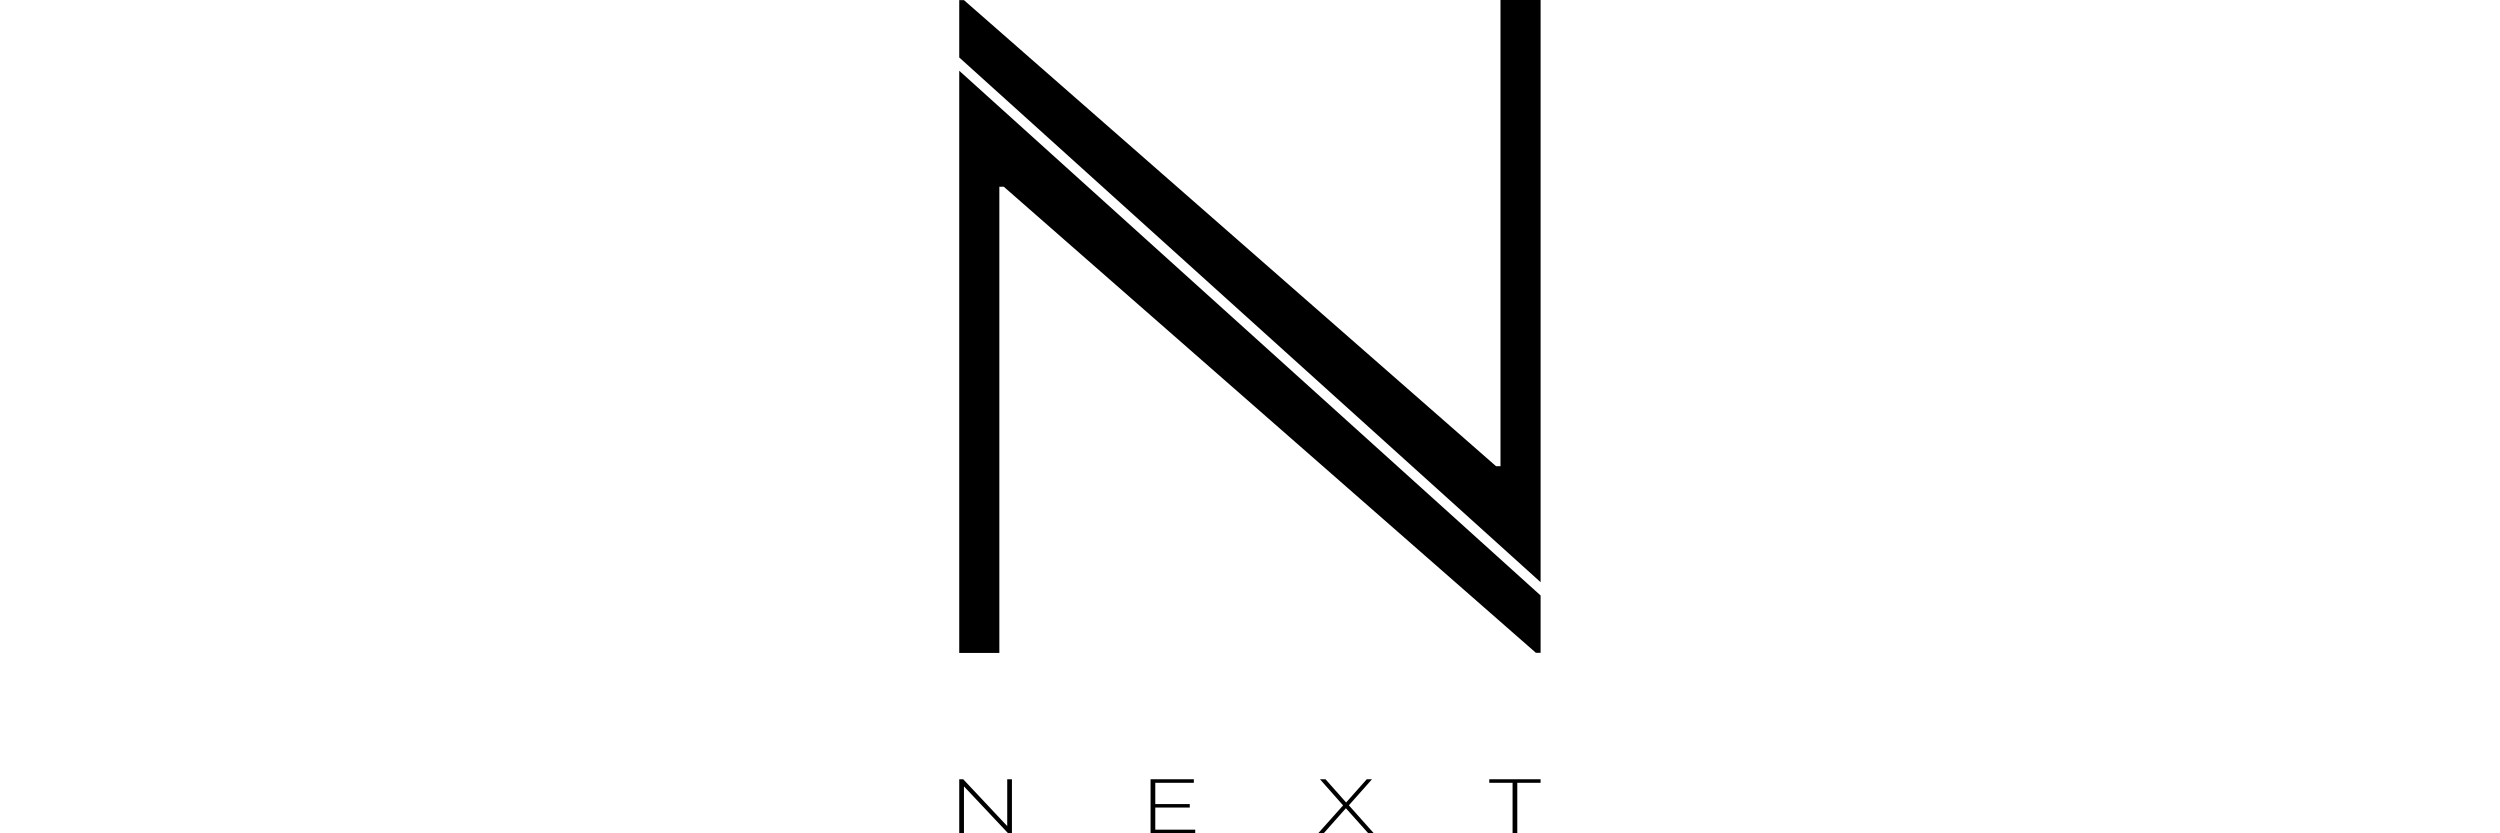
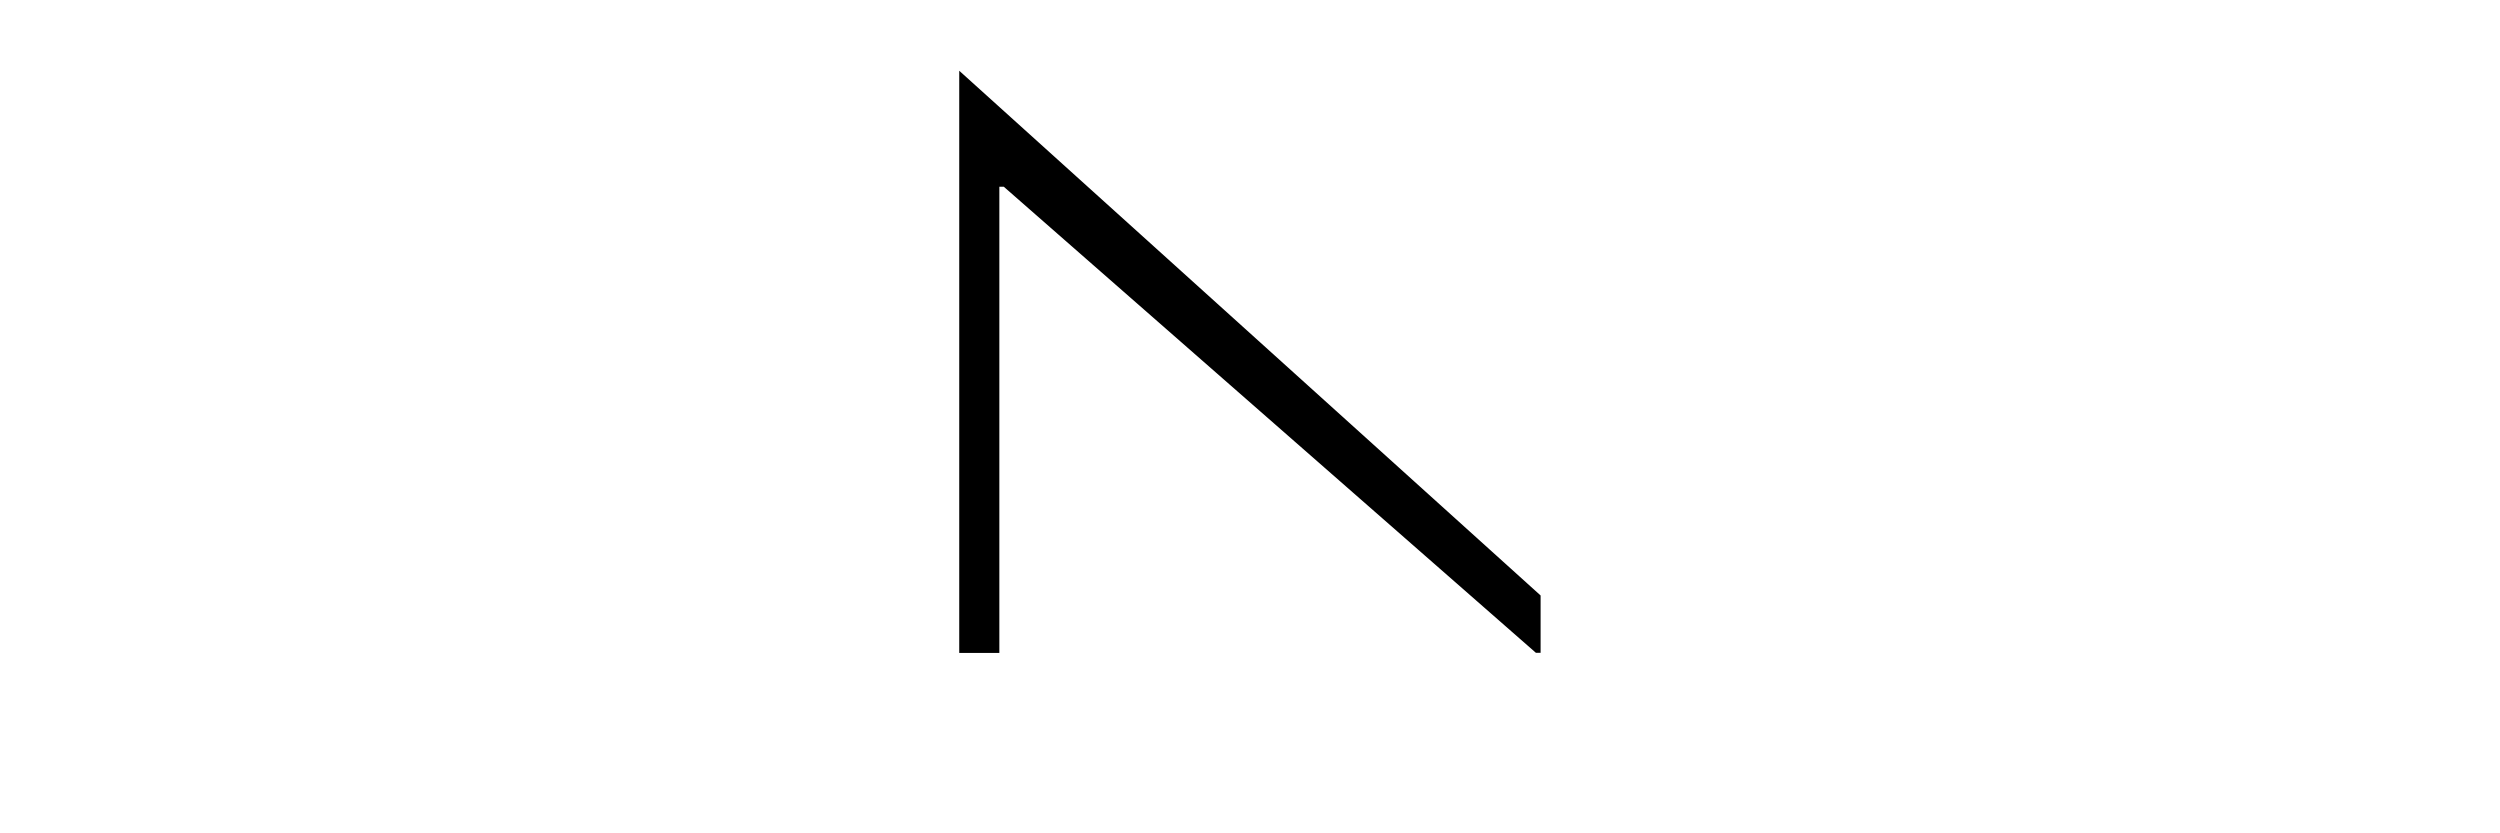
<svg xmlns="http://www.w3.org/2000/svg" width="300" height="100" viewBox="0 0 3337 4782" fill="none">
-   <path d="M0 4781.32V4471.68H22.813L287.552 4753.45H275.35V4471.68H302.408V4781.32H280.125L14.855 4499.55H27.058V4781.32H0Z" fill="black" />
-   <path d="M1121.8 4614.11H1322.88V4634.02H1121.8V4614.11ZM1124.98 4760.97H1354.18V4781.32H1097.93V4471.68H1346.22V4492.03H1124.98V4760.97Z" fill="black" />
-   <path d="M2059.88 4781.32L2210.55 4612.79V4630.48L2069.96 4471.68H2101.79L2225.94 4611.46H2214.26L2338.41 4471.68H2368.65L2229.12 4628.71V4613.67L2378.73 4781.32H2346.9L2213.2 4631.81H2224.35L2091.71 4781.32H2059.88Z" fill="black" />
-   <path d="M3175.25 4781.32V4492.03H3041.55V4471.68H3336V4492.03H3202.3V4781.32H3175.25Z" fill="black" />
-   <path d="M3336.09 3746.06V3417.09L0 406V3746.85H230.157V1071.47H255.554L3309.1 3746.06H3336.09Z" fill="black" />
-   <path d="M0 0.794V329.76L3336.09 3340.85V0H3105.93V2675.38H3080.53L26.984 0.794H0Z" fill="black" />
+   <path d="M3336.09 3746.06V3417.09L0 406V3746.85H230.157V1071.47H255.554L3309.1 3746.06Z" fill="black" />
</svg>